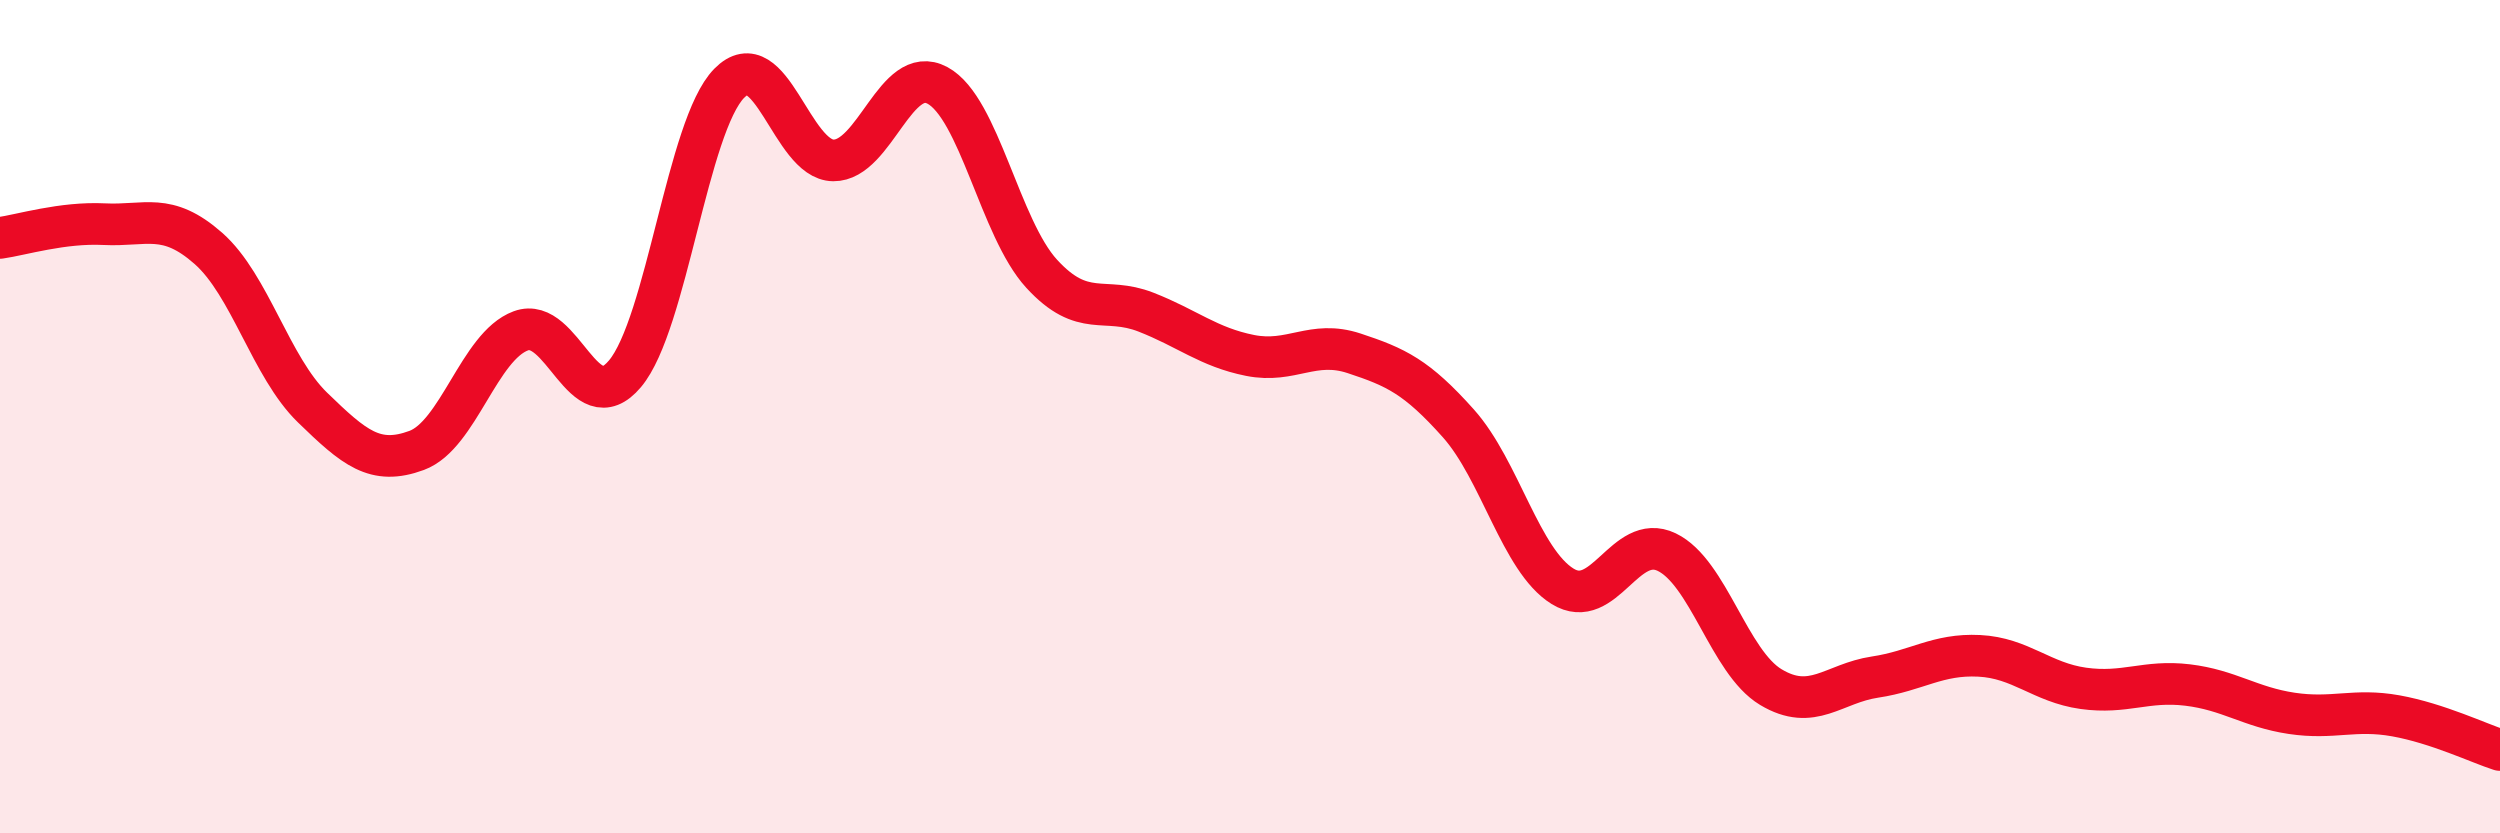
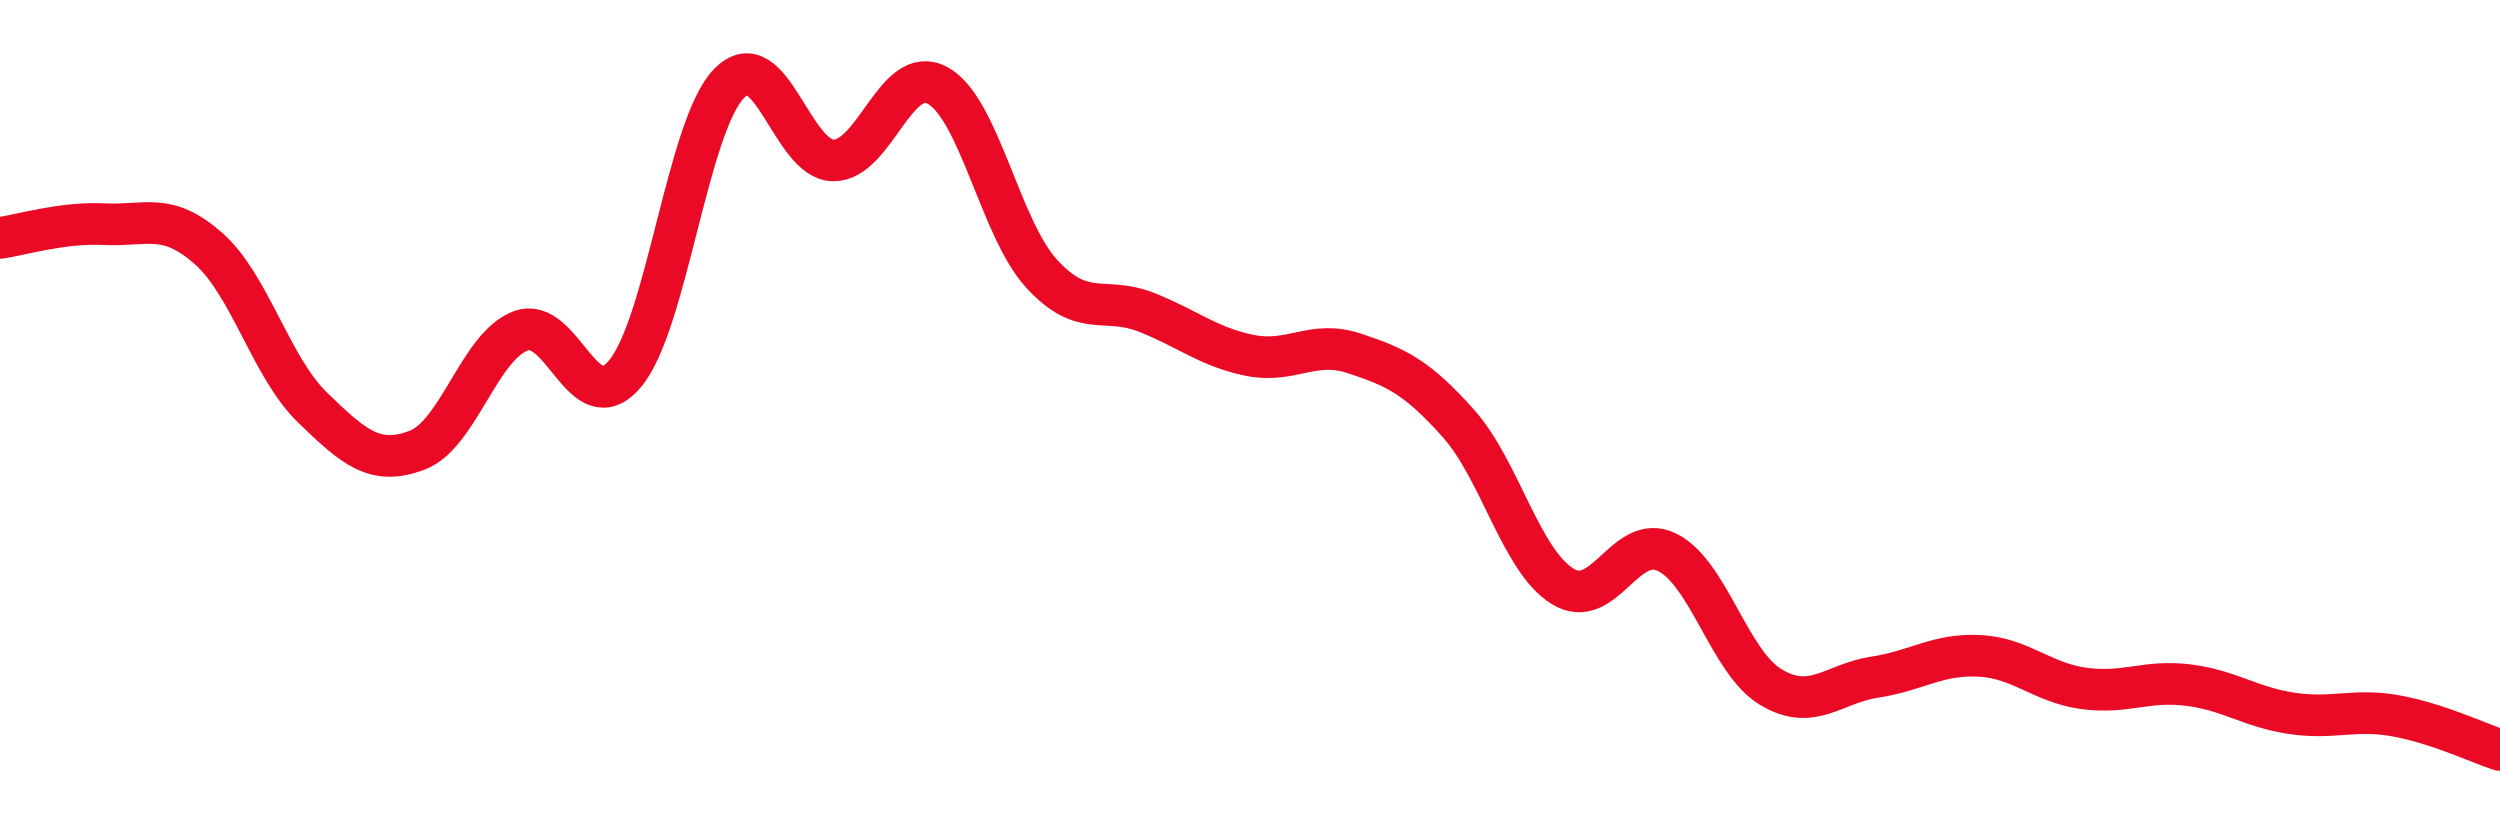
<svg xmlns="http://www.w3.org/2000/svg" width="60" height="20" viewBox="0 0 60 20">
-   <path d="M 0,5.71 C 0.5,5.64 1.5,5.33 2.5,5.38 C 3.5,5.43 4,5.08 5,5.96 C 6,6.84 6.5,8.81 7.5,9.78 C 8.5,10.75 9,11.18 10,10.81 C 11,10.44 11.5,8.31 12.5,7.94 C 13.5,7.57 14,10.16 15,8.97 C 16,7.78 16.5,3.02 17.5,2 C 18.5,0.98 19,3.84 20,3.85 C 21,3.86 21.5,1.51 22.5,2.05 C 23.5,2.59 24,5.48 25,6.57 C 26,7.66 26.5,7.1 27.5,7.49 C 28.5,7.88 29,8.33 30,8.53 C 31,8.73 31.5,8.15 32.5,8.48 C 33.5,8.81 34,9.04 35,10.16 C 36,11.28 36.5,13.45 37.5,14.07 C 38.5,14.69 39,12.77 40,13.25 C 41,13.73 41.5,15.89 42.5,16.49 C 43.5,17.09 44,16.4 45,16.25 C 46,16.1 46.5,15.69 47.5,15.74 C 48.5,15.79 49,16.38 50,16.52 C 51,16.66 51.5,16.32 52.5,16.44 C 53.5,16.56 54,16.97 55,17.12 C 56,17.27 56.5,17 57.5,17.18 C 58.5,17.36 59.5,17.84 60,18L60 20L0 20Z" fill="#EB0A25" opacity="0.1" stroke-linecap="round" stroke-linejoin="round" />
  <path d="M 0,5.71 C 0.5,5.64 1.5,5.33 2.5,5.38 C 3.5,5.43 4,5.08 5,5.96 C 6,6.84 6.5,8.81 7.5,9.78 C 8.5,10.75 9,11.18 10,10.81 C 11,10.44 11.5,8.31 12.5,7.94 C 13.5,7.57 14,10.16 15,8.97 C 16,7.78 16.5,3.02 17.5,2 C 18.5,0.98 19,3.84 20,3.85 C 21,3.86 21.5,1.51 22.5,2.05 C 23.5,2.59 24,5.48 25,6.57 C 26,7.66 26.5,7.1 27.5,7.49 C 28.5,7.88 29,8.33 30,8.53 C 31,8.73 31.5,8.15 32.5,8.48 C 33.5,8.81 34,9.04 35,10.16 C 36,11.28 36.5,13.45 37.5,14.07 C 38.5,14.69 39,12.77 40,13.25 C 41,13.73 41.5,15.89 42.5,16.49 C 43.5,17.09 44,16.4 45,16.25 C 46,16.1 46.5,15.69 47.5,15.74 C 48.5,15.79 49,16.38 50,16.52 C 51,16.66 51.5,16.32 52.5,16.44 C 53.5,16.56 54,16.97 55,17.12 C 56,17.27 56.5,17 57.5,17.18 C 58.5,17.36 59.5,17.84 60,18" stroke="#EB0A25" stroke-width="1" fill="none" stroke-linecap="round" stroke-linejoin="round" />
</svg>